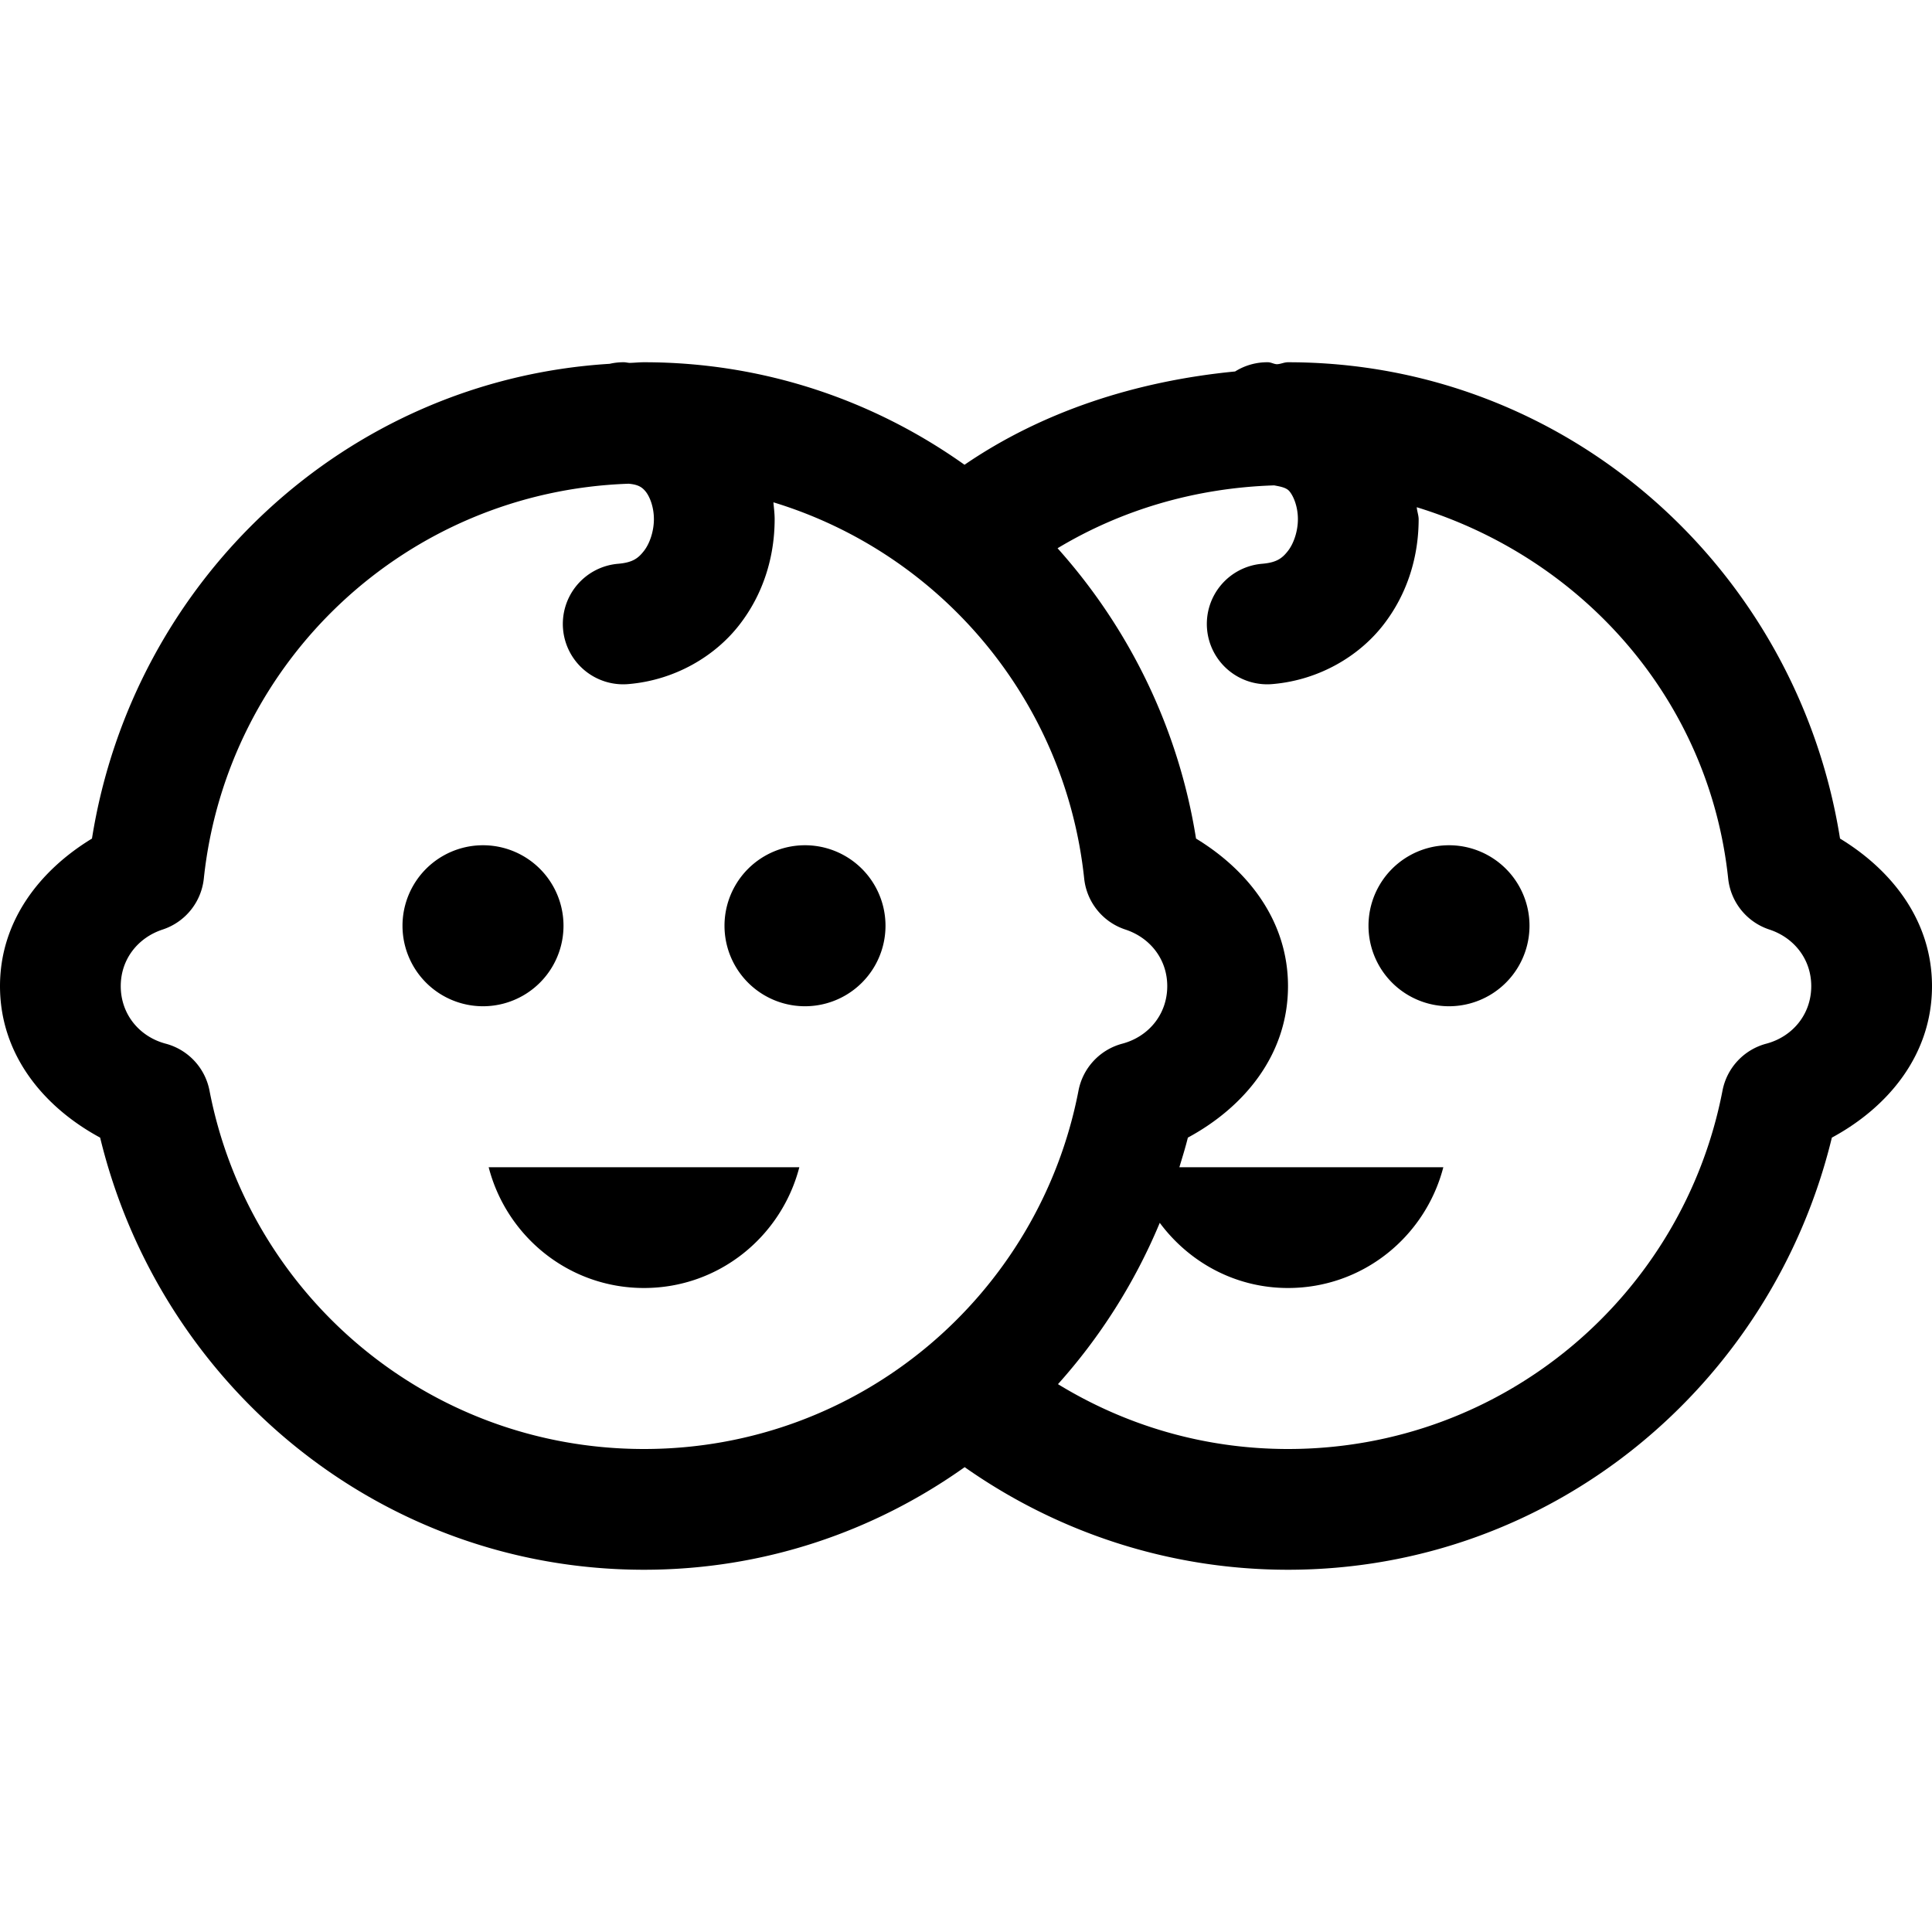
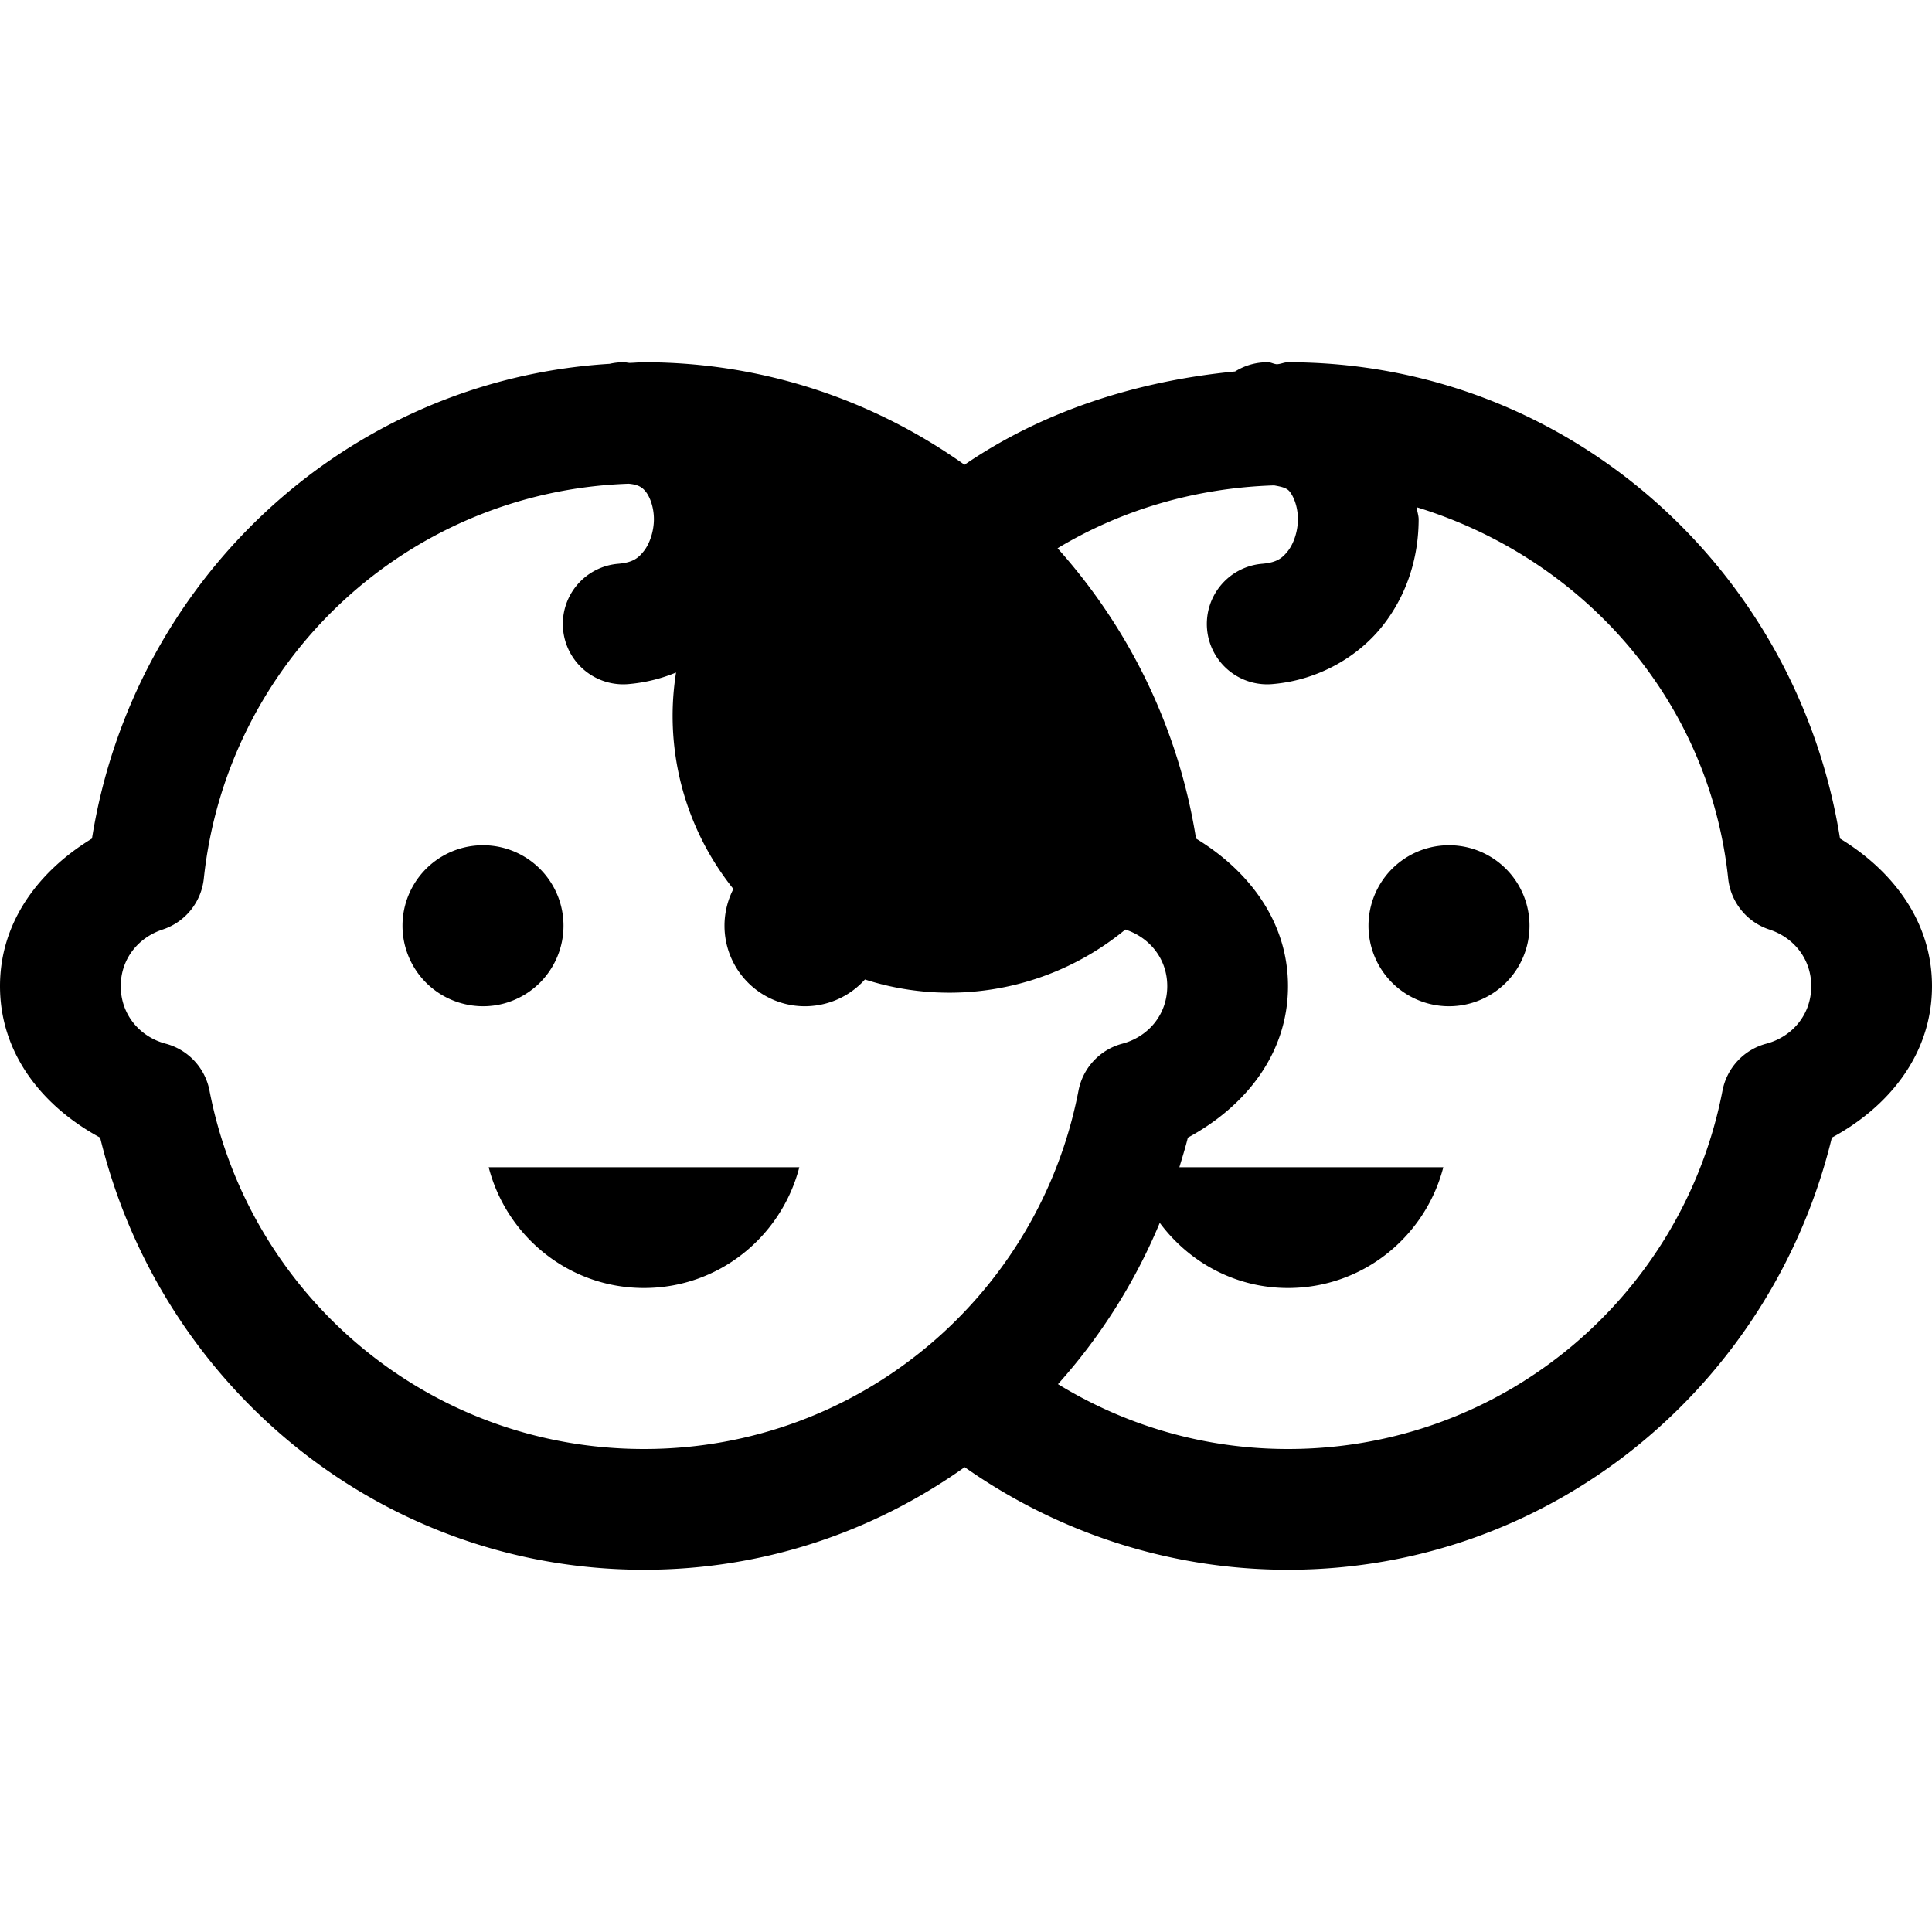
<svg xmlns="http://www.w3.org/2000/svg" viewBox="0 0 48 48" width="48px" height="48px">
-   <path d="M 15.5 9 A 1.5 1.5 0 0 0 15.146 9.039 C 8.578 9.442 3.302 14.431 2.285 20.834 C 0.992 21.62 2.9605947e-16 22.88 0 24.5 C 0 26.201 1.084 27.506 2.488 28.264 C 3.975 34.401 9.422 39 16 39 C 18.977 39 21.715 38.051 23.967 36.451 C 26.241 38.05 29.015 39 32 39 C 38.578 39 44.025 34.401 45.512 28.264 C 46.916 27.506 48 26.201 48 24.5 C 48 22.88 47.008 21.62 45.715 20.834 C 44.654 14.155 38.963 9 32 9 C 31.902 9 31.818 9.047 31.721 9.049 C 31.643 9.044 31.579 9 31.5 9 A 1.5 1.5 0 0 0 30.686 9.229 C 28.22 9.468 25.897 10.224 23.963 11.547 C 21.714 9.948 18.976 9 16 9 C 15.88 9 15.764 9.013 15.645 9.016 C 15.595 9.014 15.549 9 15.5 9 z M 15.619 12.018 C 15.844 12.038 15.944 12.096 16.035 12.205 C 16.144 12.335 16.246 12.598 16.246 12.898 C 16.246 13.199 16.142 13.503 16 13.686 C 15.858 13.868 15.723 13.974 15.367 14.006 A 1.5 1.5 0 1 0 15.633 16.994 C 16.771 16.893 17.761 16.307 18.367 15.527 C 18.974 14.748 19.245 13.818 19.246 12.902 C 19.246 12.762 19.228 12.621 19.215 12.48 C 23.367 13.744 26.465 17.387 26.936 21.826 A 1.5 1.5 0 0 0 27.959 23.094 C 28.569 23.294 29 23.827 29 24.5 C 29 25.204 28.532 25.758 27.883 25.93 A 1.5 1.5 0 0 0 26.795 27.096 C 25.817 32.166 21.374 36 16 36 C 10.626 36 6.183 32.166 5.205 27.096 A 1.5 1.5 0 0 0 4.117 25.93 C 3.468 25.758 3 25.204 3 24.5 C 3 23.827 3.431 23.294 4.041 23.094 A 1.5 1.5 0 0 0 5.064 21.826 C 5.637 16.424 10.1 12.206 15.619 12.018 z M 31.656 12.059 C 31.81 12.088 31.958 12.113 32.035 12.205 C 32.144 12.335 32.246 12.598 32.246 12.898 C 32.246 13.199 32.142 13.503 32 13.686 C 31.858 13.868 31.723 13.974 31.367 14.006 A 1.5 1.5 0 1 0 31.633 16.994 C 32.771 16.893 33.761 16.307 34.367 15.527 C 34.974 14.748 35.245 13.818 35.246 12.902 C 35.246 12.802 35.206 12.703 35.199 12.602 C 39.337 13.873 42.466 17.397 42.936 21.826 A 1.5 1.5 0 0 0 43.959 23.094 C 44.569 23.294 45 23.827 45 24.5 C 45 25.204 44.532 25.758 43.883 25.93 A 1.5 1.5 0 0 0 42.795 27.096 C 41.817 32.166 37.374 36 32 36 C 29.898 36 27.95 35.407 26.285 34.389 C 27.338 33.215 28.197 31.861 28.814 30.381 C 29.54 31.358 30.688 32 32 32 C 33.862 32 35.412 30.722 35.859 29 L 29.301 29 C 29.374 28.756 29.451 28.513 29.512 28.264 C 30.916 27.506 32 26.201 32 24.5 C 32 22.88 31.008 21.62 29.715 20.834 C 29.278 18.084 28.047 15.601 26.275 13.621 C 27.852 12.672 29.687 12.122 31.656 12.059 z M 12 21 A 2 2 0 0 0 12 25 A 2 2 0 0 0 12 21 z M 20 21 A 2 2 0 0 0 20 25 A 2 2 0 0 0 20 21 z M 36 21 A 2 2 0 0 0 36 25 A 2 2 0 0 0 36 21 z M 12.141 29 C 12.587 30.722 14.138 32 16 32 C 17.862 32 19.412 30.722 19.859 29 L 12.141 29 z" />
+   <path d="M 15.5 9 A 1.5 1.5 0 0 0 15.146 9.039 C 8.578 9.442 3.302 14.431 2.285 20.834 C 0.992 21.62 2.9605947e-16 22.88 0 24.5 C 0 26.201 1.084 27.506 2.488 28.264 C 3.975 34.401 9.422 39 16 39 C 18.977 39 21.715 38.051 23.967 36.451 C 26.241 38.05 29.015 39 32 39 C 38.578 39 44.025 34.401 45.512 28.264 C 46.916 27.506 48 26.201 48 24.5 C 48 22.88 47.008 21.62 45.715 20.834 C 44.654 14.155 38.963 9 32 9 C 31.902 9 31.818 9.047 31.721 9.049 C 31.643 9.044 31.579 9 31.5 9 A 1.5 1.5 0 0 0 30.686 9.229 C 28.22 9.468 25.897 10.224 23.963 11.547 C 21.714 9.948 18.976 9 16 9 C 15.88 9 15.764 9.013 15.645 9.016 C 15.595 9.014 15.549 9 15.5 9 z M 15.619 12.018 C 15.844 12.038 15.944 12.096 16.035 12.205 C 16.144 12.335 16.246 12.598 16.246 12.898 C 16.246 13.199 16.142 13.503 16 13.686 C 15.858 13.868 15.723 13.974 15.367 14.006 A 1.5 1.5 0 1 0 15.633 16.994 C 16.771 16.893 17.761 16.307 18.367 15.527 C 18.974 14.748 19.245 13.818 19.246 12.902 C 19.246 12.762 19.228 12.621 19.215 12.48 A 1.5 1.5 0 0 0 27.959 23.094 C 28.569 23.294 29 23.827 29 24.5 C 29 25.204 28.532 25.758 27.883 25.93 A 1.5 1.5 0 0 0 26.795 27.096 C 25.817 32.166 21.374 36 16 36 C 10.626 36 6.183 32.166 5.205 27.096 A 1.5 1.5 0 0 0 4.117 25.93 C 3.468 25.758 3 25.204 3 24.5 C 3 23.827 3.431 23.294 4.041 23.094 A 1.5 1.5 0 0 0 5.064 21.826 C 5.637 16.424 10.1 12.206 15.619 12.018 z M 31.656 12.059 C 31.81 12.088 31.958 12.113 32.035 12.205 C 32.144 12.335 32.246 12.598 32.246 12.898 C 32.246 13.199 32.142 13.503 32 13.686 C 31.858 13.868 31.723 13.974 31.367 14.006 A 1.5 1.5 0 1 0 31.633 16.994 C 32.771 16.893 33.761 16.307 34.367 15.527 C 34.974 14.748 35.245 13.818 35.246 12.902 C 35.246 12.802 35.206 12.703 35.199 12.602 C 39.337 13.873 42.466 17.397 42.936 21.826 A 1.5 1.5 0 0 0 43.959 23.094 C 44.569 23.294 45 23.827 45 24.5 C 45 25.204 44.532 25.758 43.883 25.93 A 1.5 1.5 0 0 0 42.795 27.096 C 41.817 32.166 37.374 36 32 36 C 29.898 36 27.95 35.407 26.285 34.389 C 27.338 33.215 28.197 31.861 28.814 30.381 C 29.54 31.358 30.688 32 32 32 C 33.862 32 35.412 30.722 35.859 29 L 29.301 29 C 29.374 28.756 29.451 28.513 29.512 28.264 C 30.916 27.506 32 26.201 32 24.5 C 32 22.88 31.008 21.62 29.715 20.834 C 29.278 18.084 28.047 15.601 26.275 13.621 C 27.852 12.672 29.687 12.122 31.656 12.059 z M 12 21 A 2 2 0 0 0 12 25 A 2 2 0 0 0 12 21 z M 20 21 A 2 2 0 0 0 20 25 A 2 2 0 0 0 20 21 z M 36 21 A 2 2 0 0 0 36 25 A 2 2 0 0 0 36 21 z M 12.141 29 C 12.587 30.722 14.138 32 16 32 C 17.862 32 19.412 30.722 19.859 29 L 12.141 29 z" />
</svg>